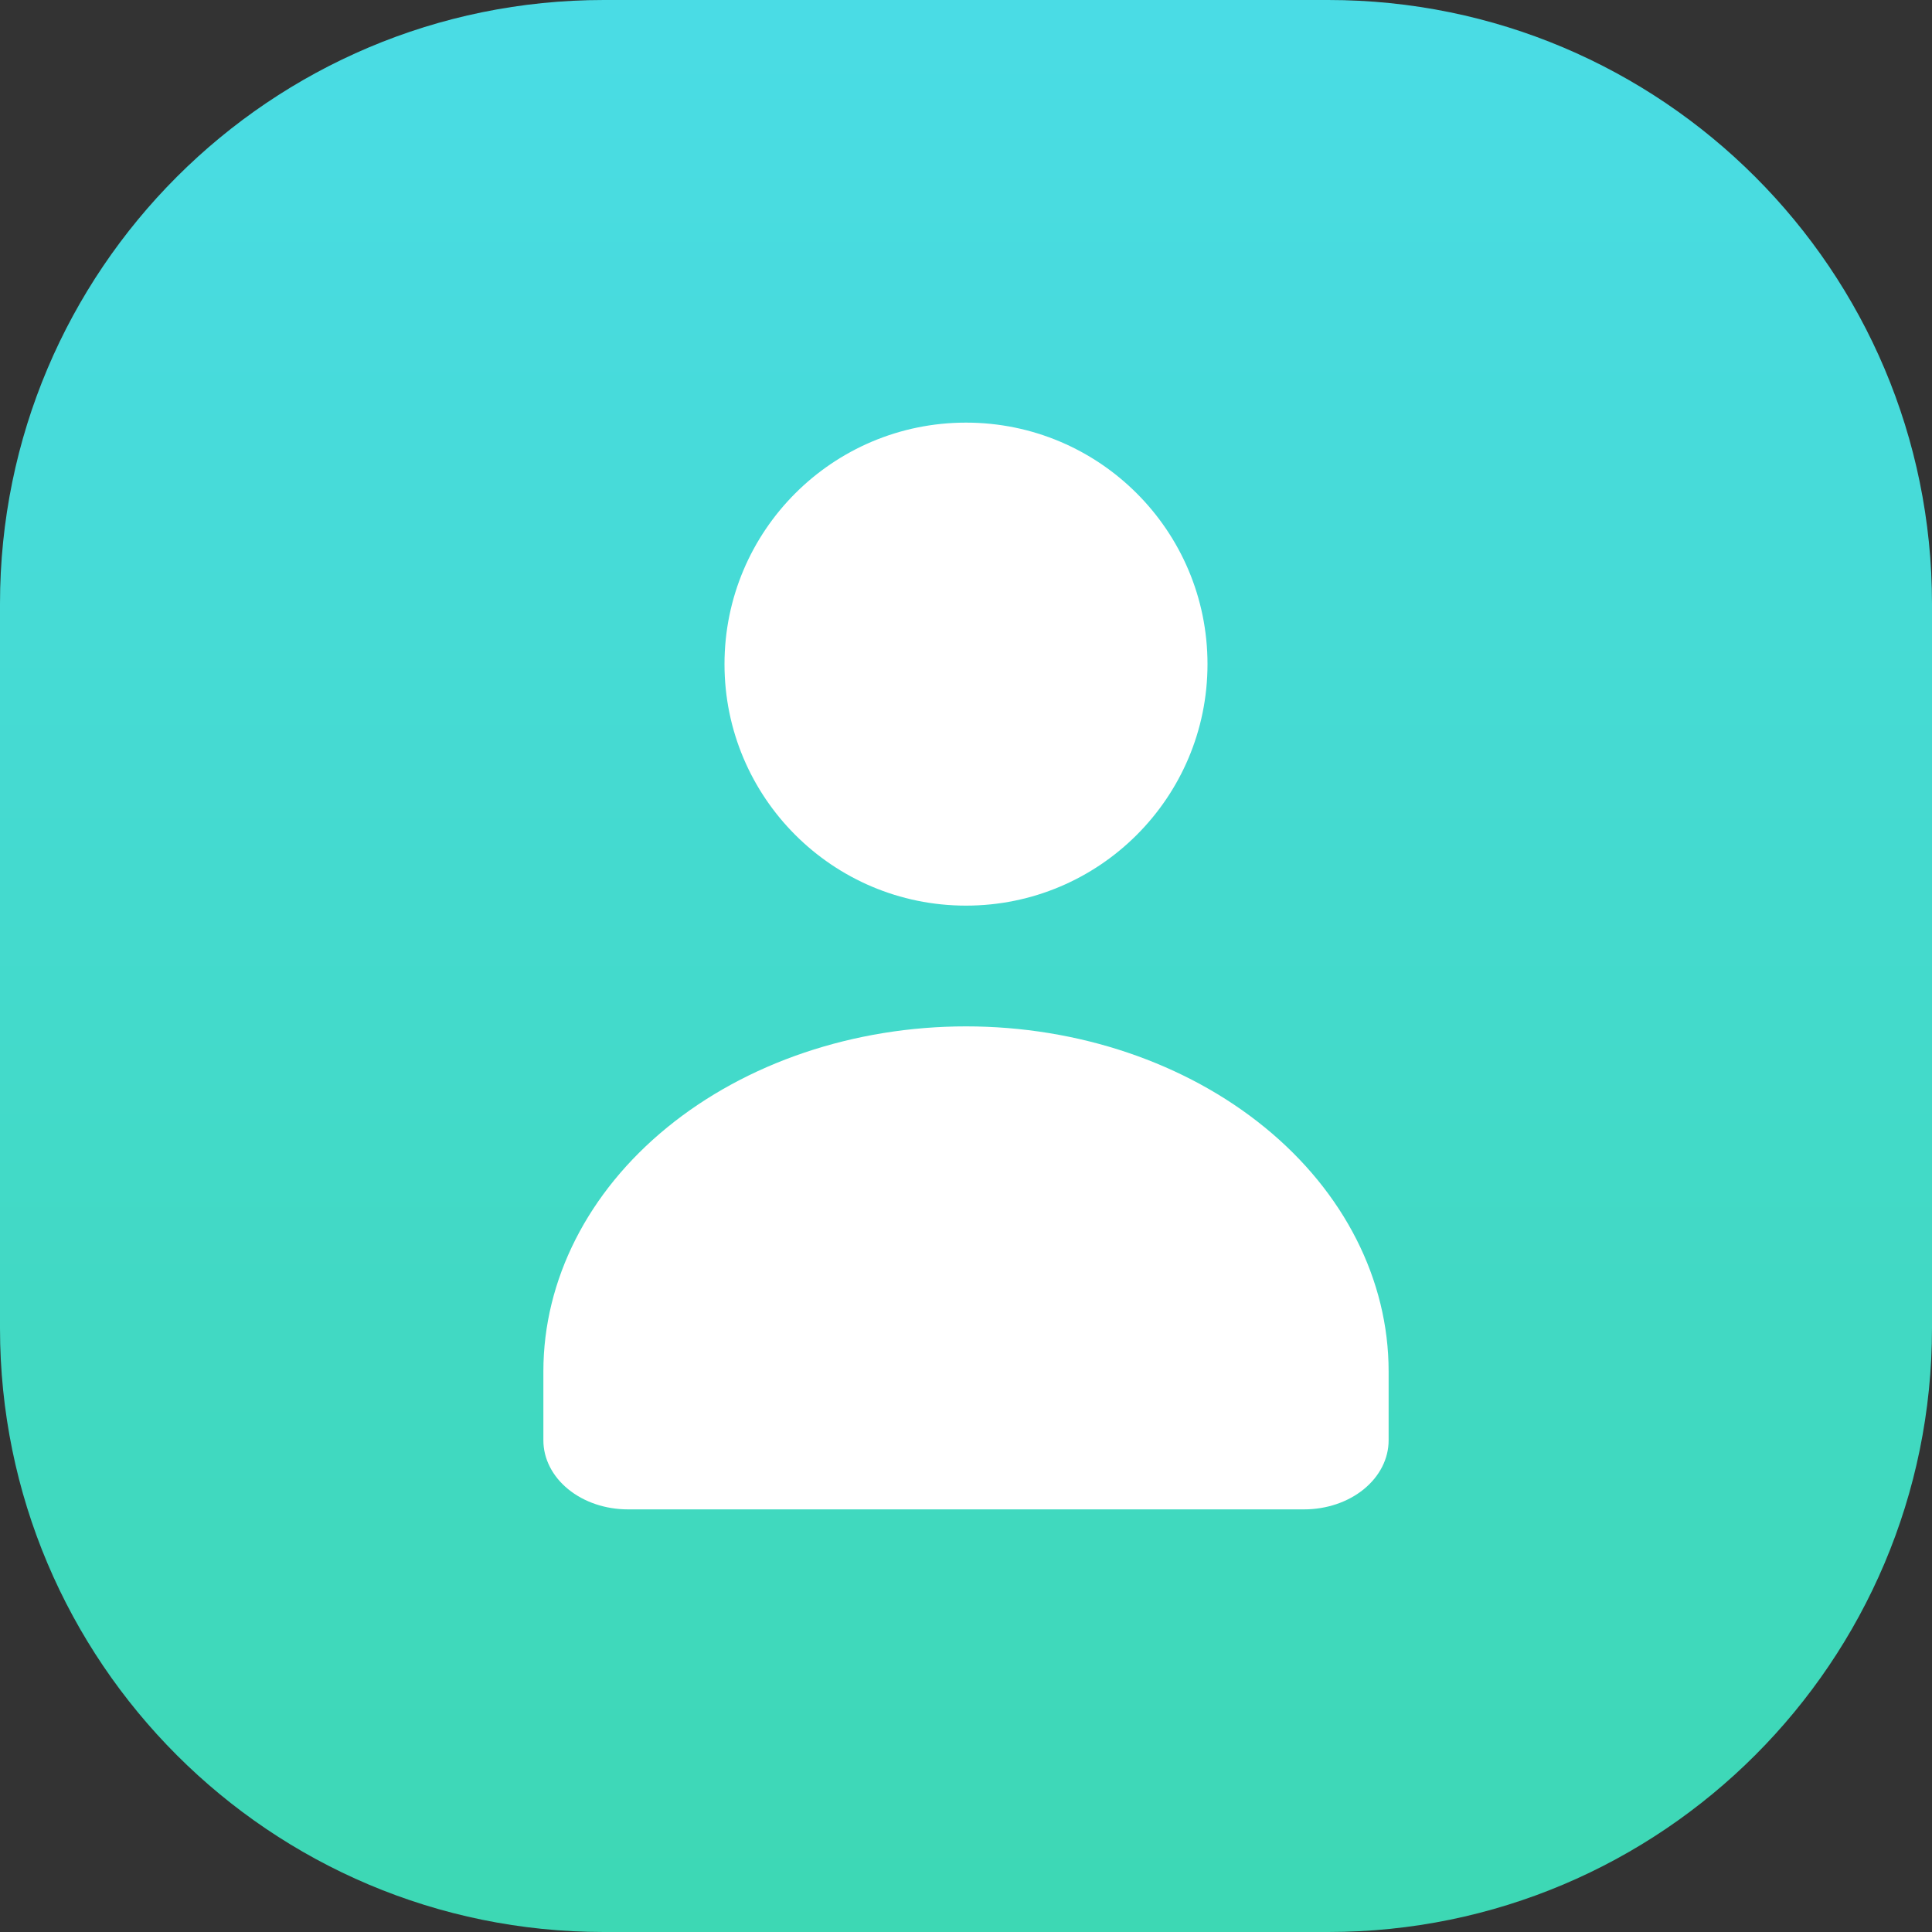
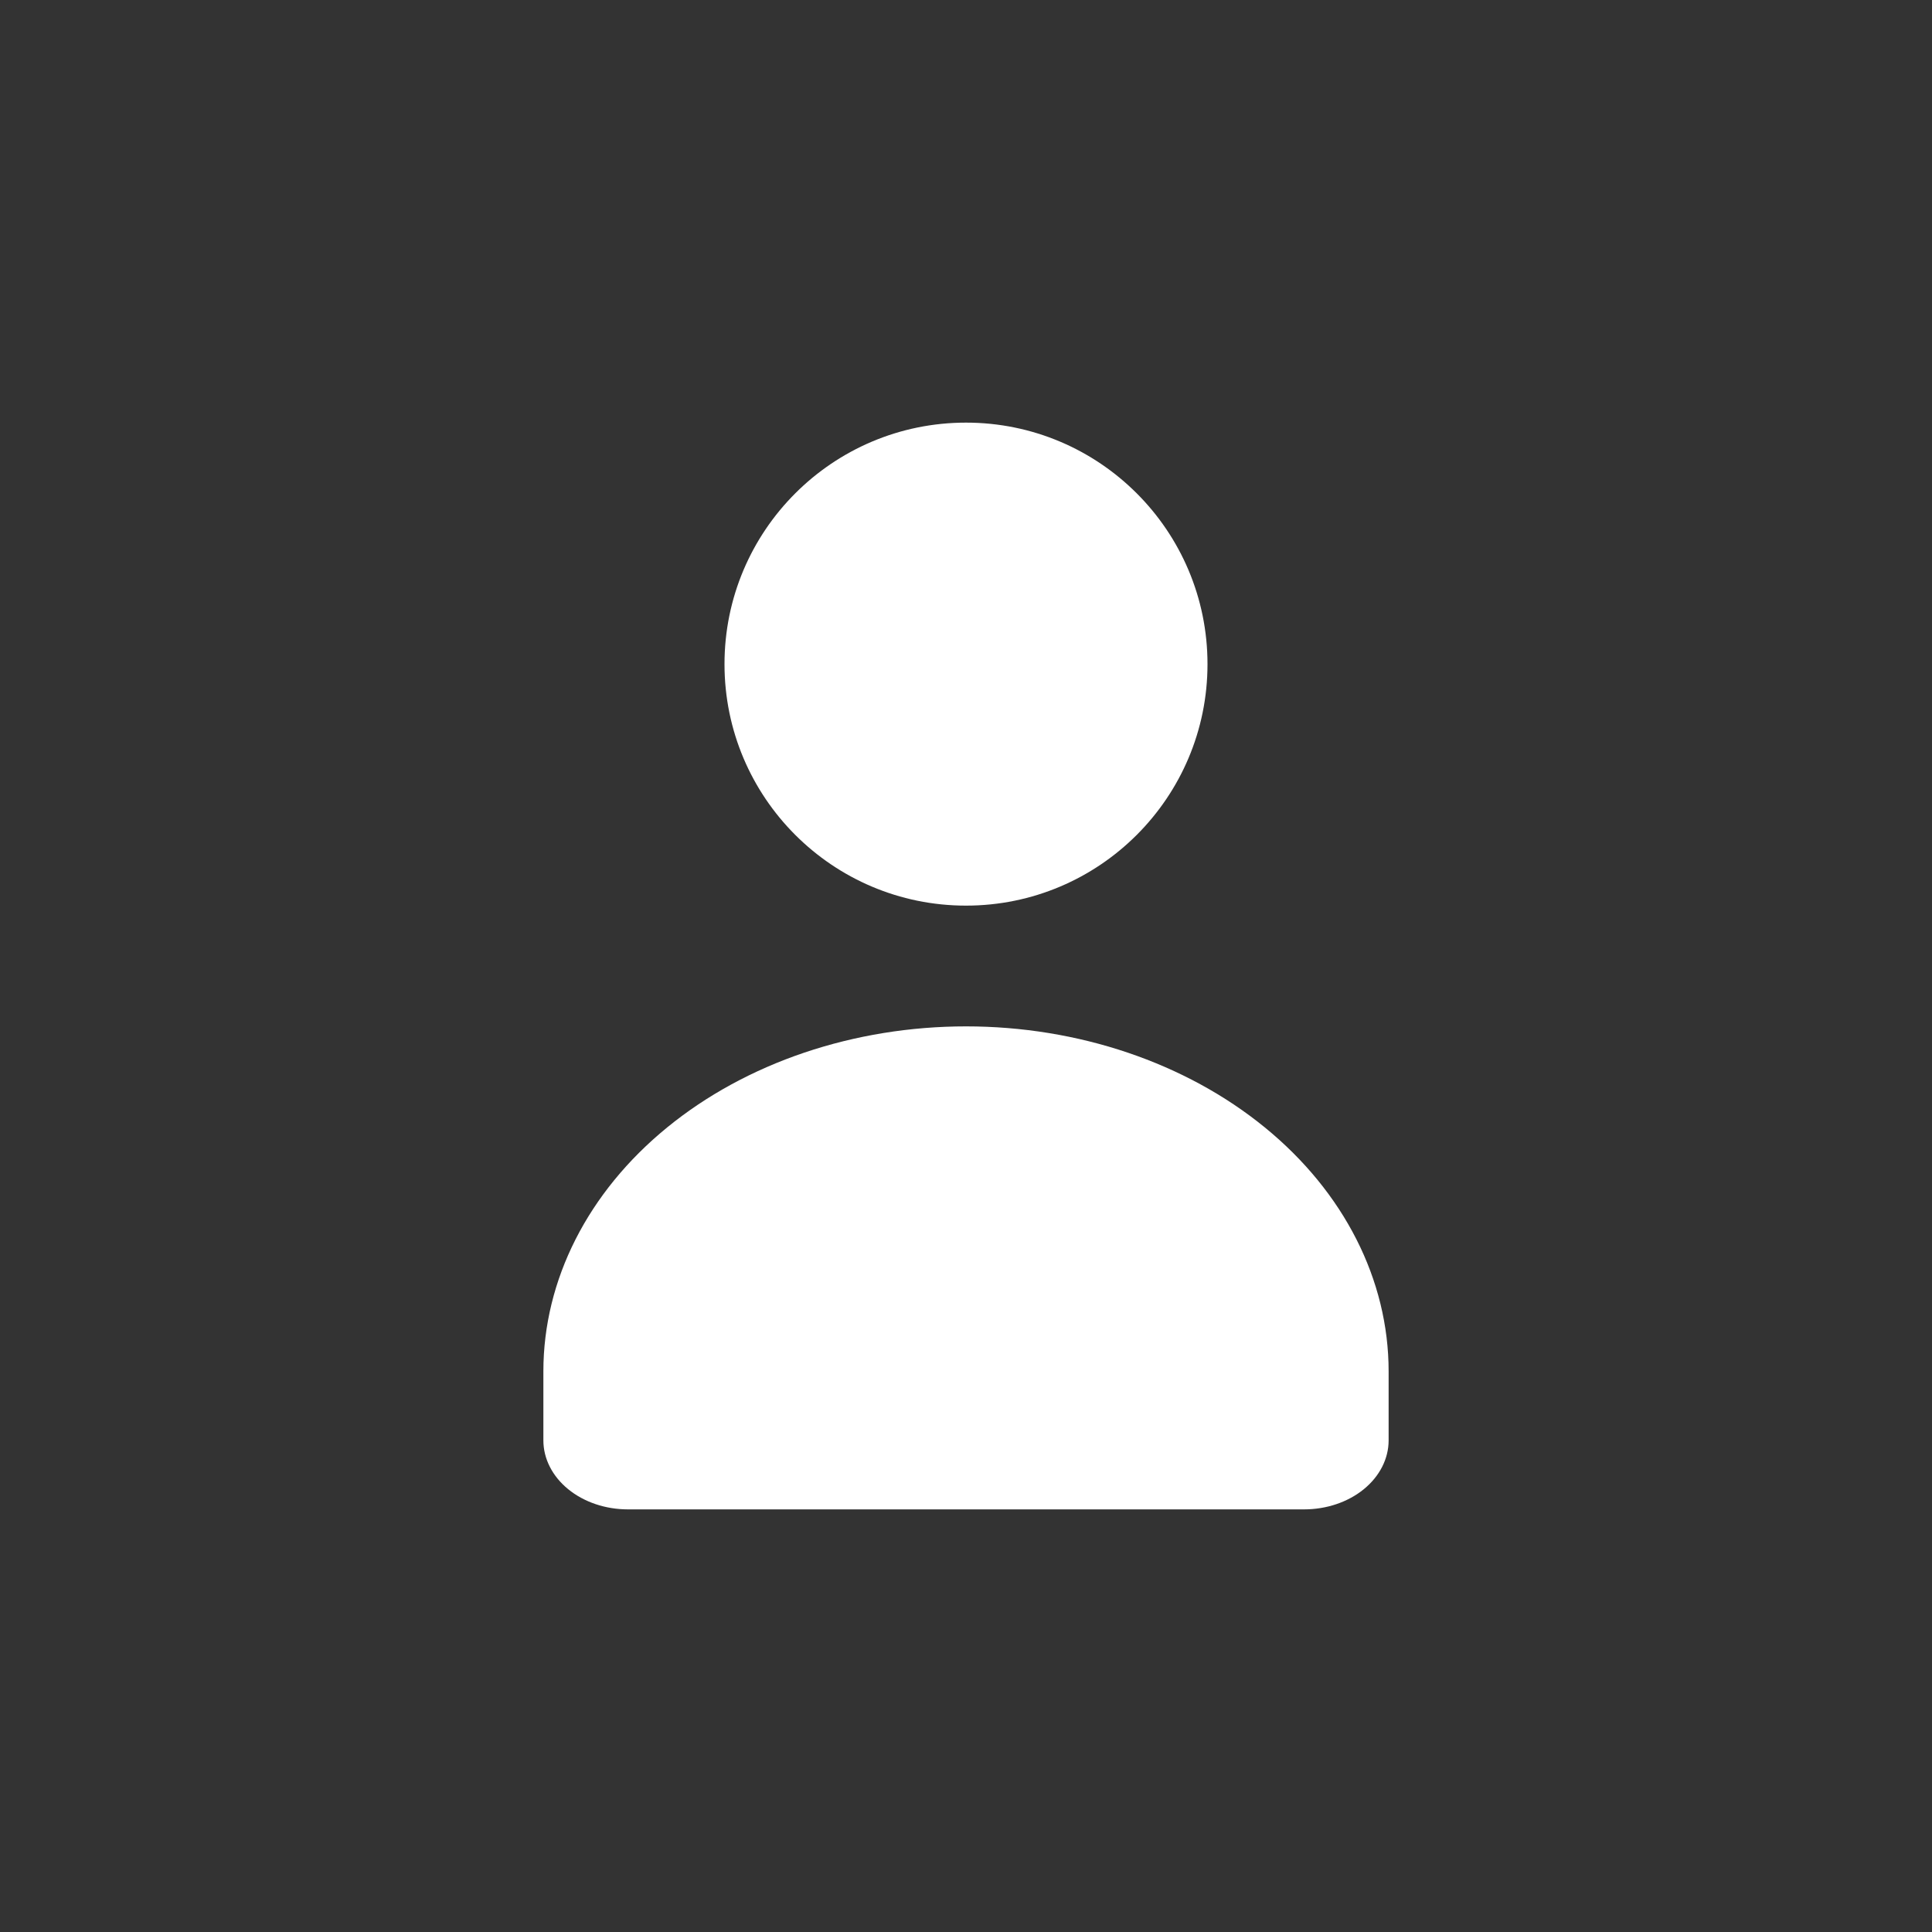
<svg xmlns="http://www.w3.org/2000/svg" width="32" height="32" viewBox="0 0 32 32" fill="none">
  <rect x="0" y="0" width="32" height="32" fill="#333333" stroke="none" />
-   <path d="M22 0H10C4.477 0 0 4.477 0 10V22C0 27.523 4.477 32 10 32H22C27.523 32 32 27.523 32 22V10C32 4.477 27.523 0 22 0Z" fill="url(#paint0_linear_2326_140)" />
  <path fill-rule="evenodd" clip-rule="evenodd" d="M20 11C20 13.209 18.209 15 16 15C13.791 15 12 13.209 12 11C12 8.791 13.791 7 16 7C18.209 7 20 8.791 20 11ZM13.321 17.435C14.171 17.148 15.081 17 16 17C17.857 17 19.637 17.602 20.95 18.674C22.262 19.745 23 21.199 23 22.714V23.857C23 24.16 22.852 24.451 22.59 24.665C22.327 24.88 21.971 25 21.6 25H10.4C10.029 25 9.673 24.88 9.41 24.665C9.148 24.451 9 24.16 9 23.857V22.714C9 21.199 9.738 19.745 11.05 18.674C11.7 18.143 12.472 17.722 13.321 17.435Z" fill="white" />
  <defs>
    <linearGradient id="paint0_linear_2326_140" x1="0" y1="0" x2="0" y2="32" gradientUnits="userSpaceOnUse">
      <stop stop-color="#4ADCE5" />
      <stop offset="1" stop-color="#3DD8B4" />
    </linearGradient>
  </defs>
</svg>